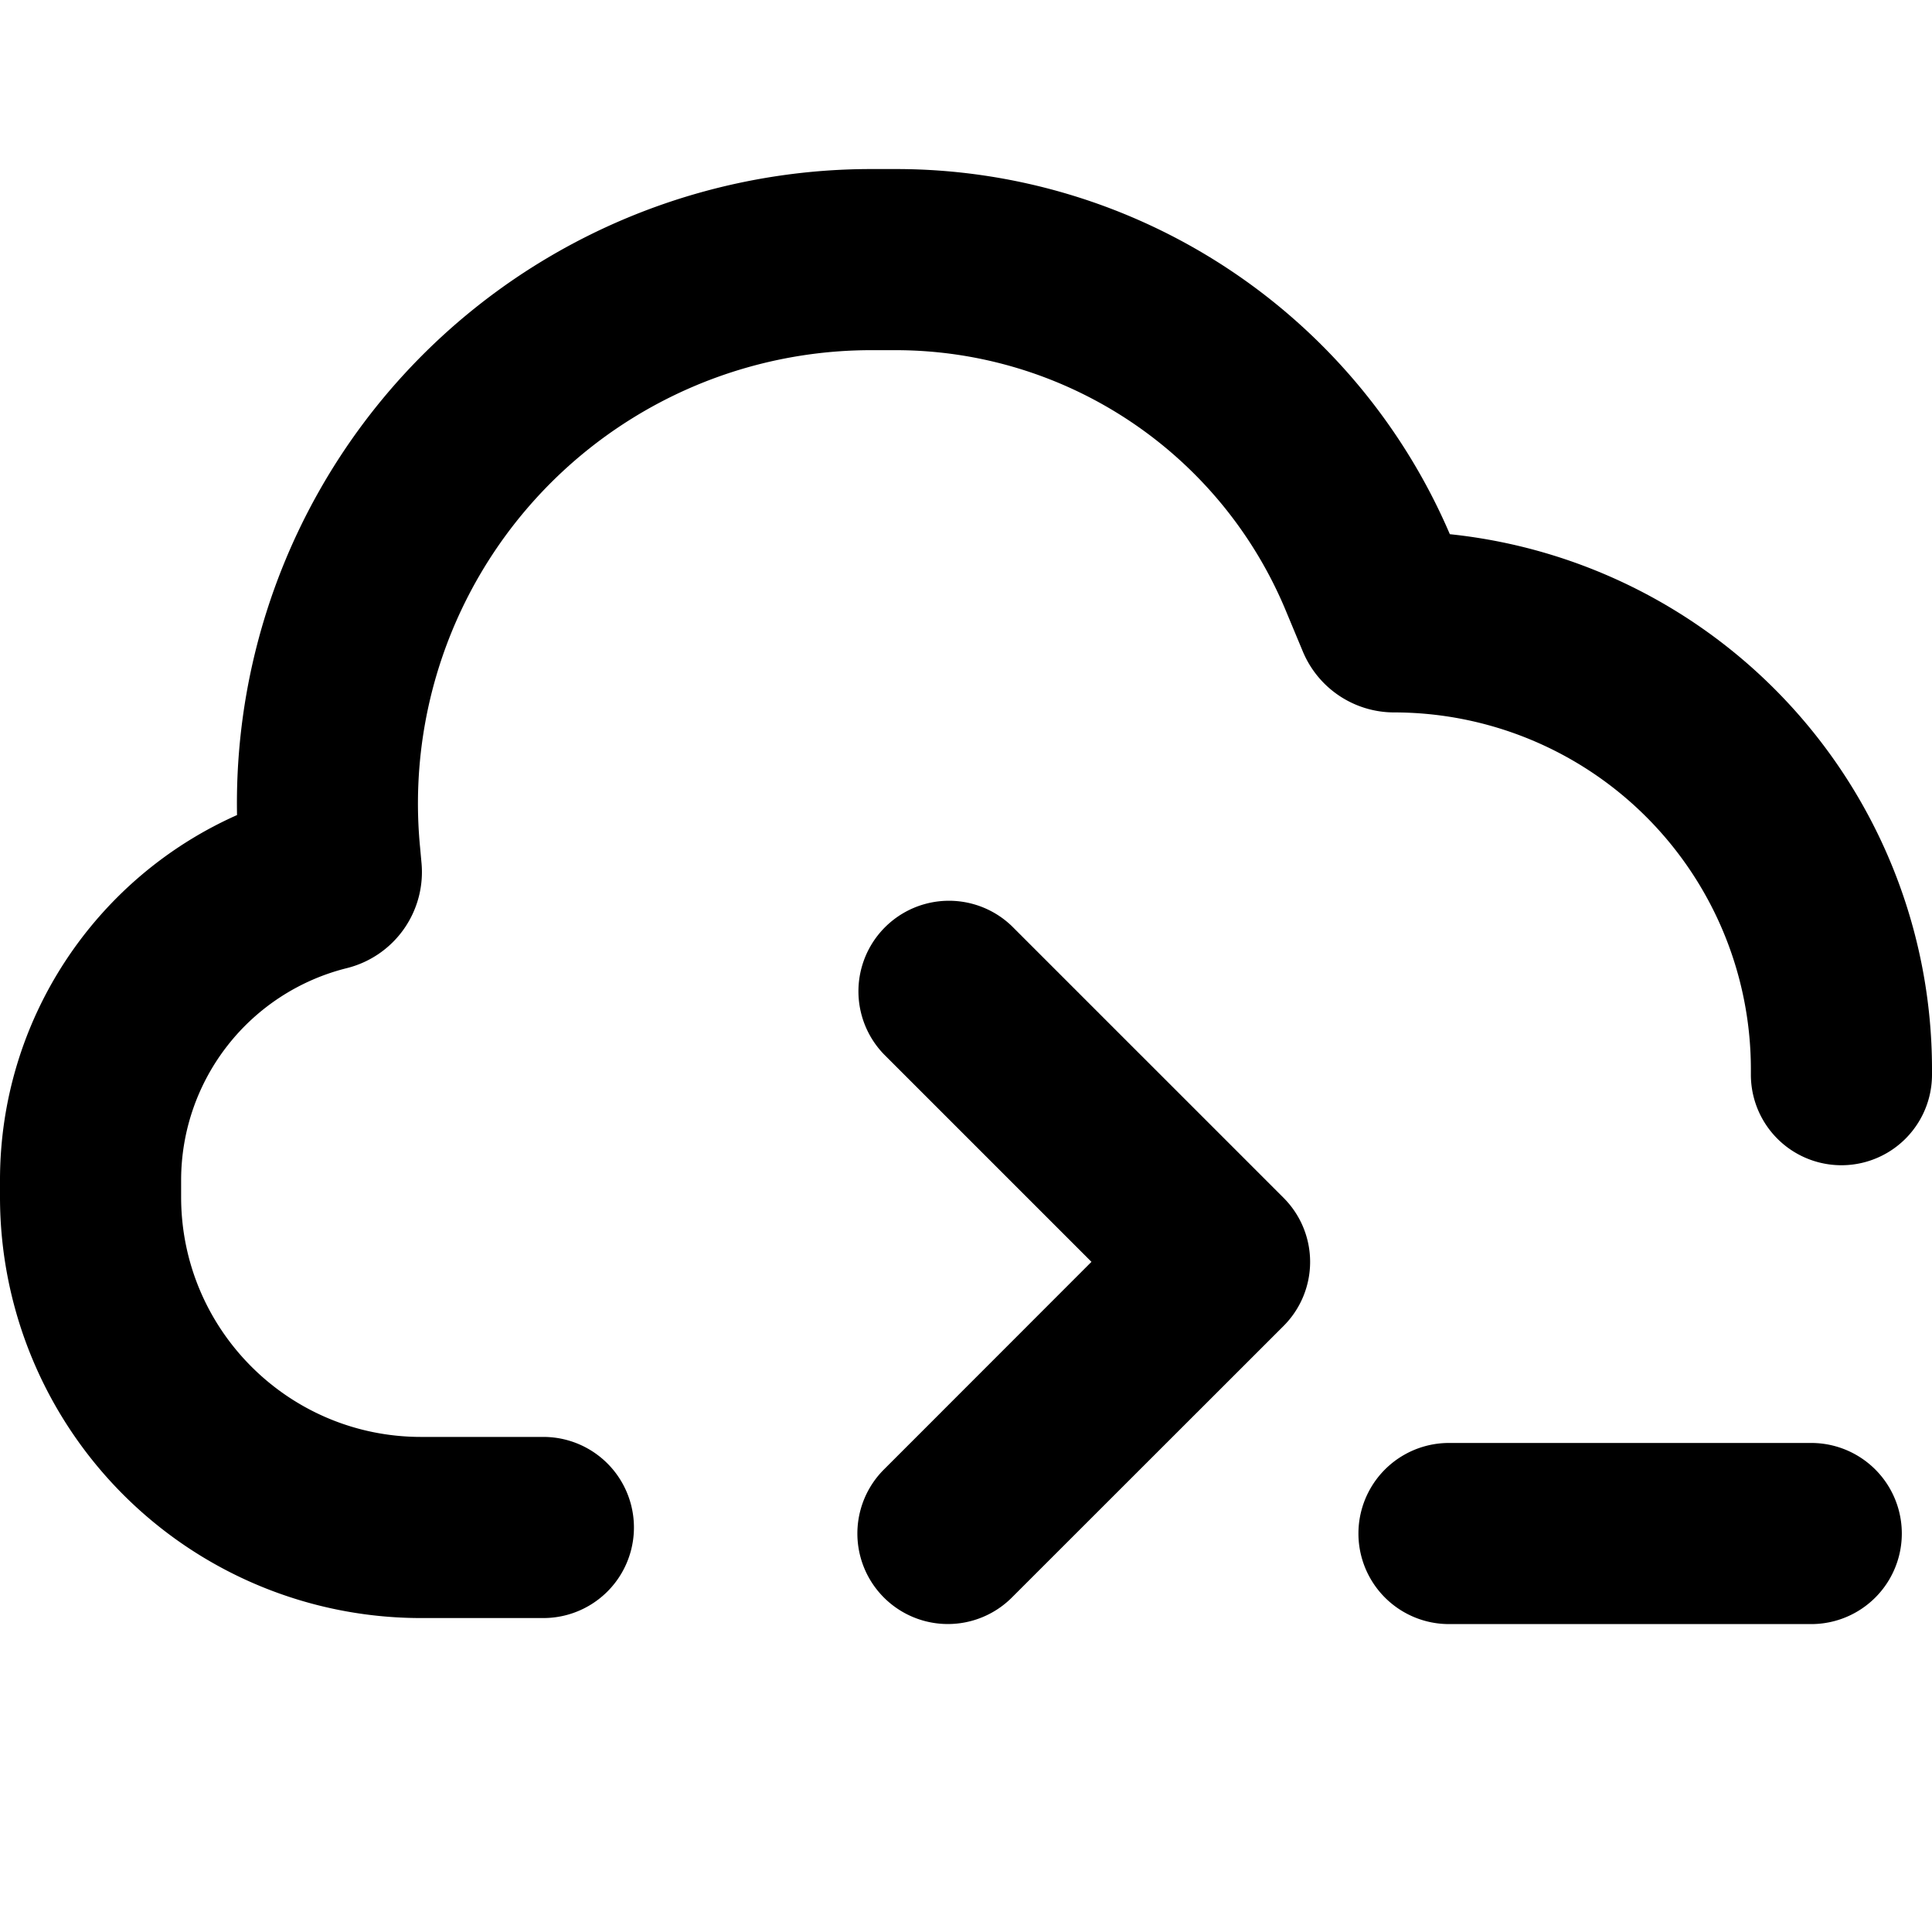
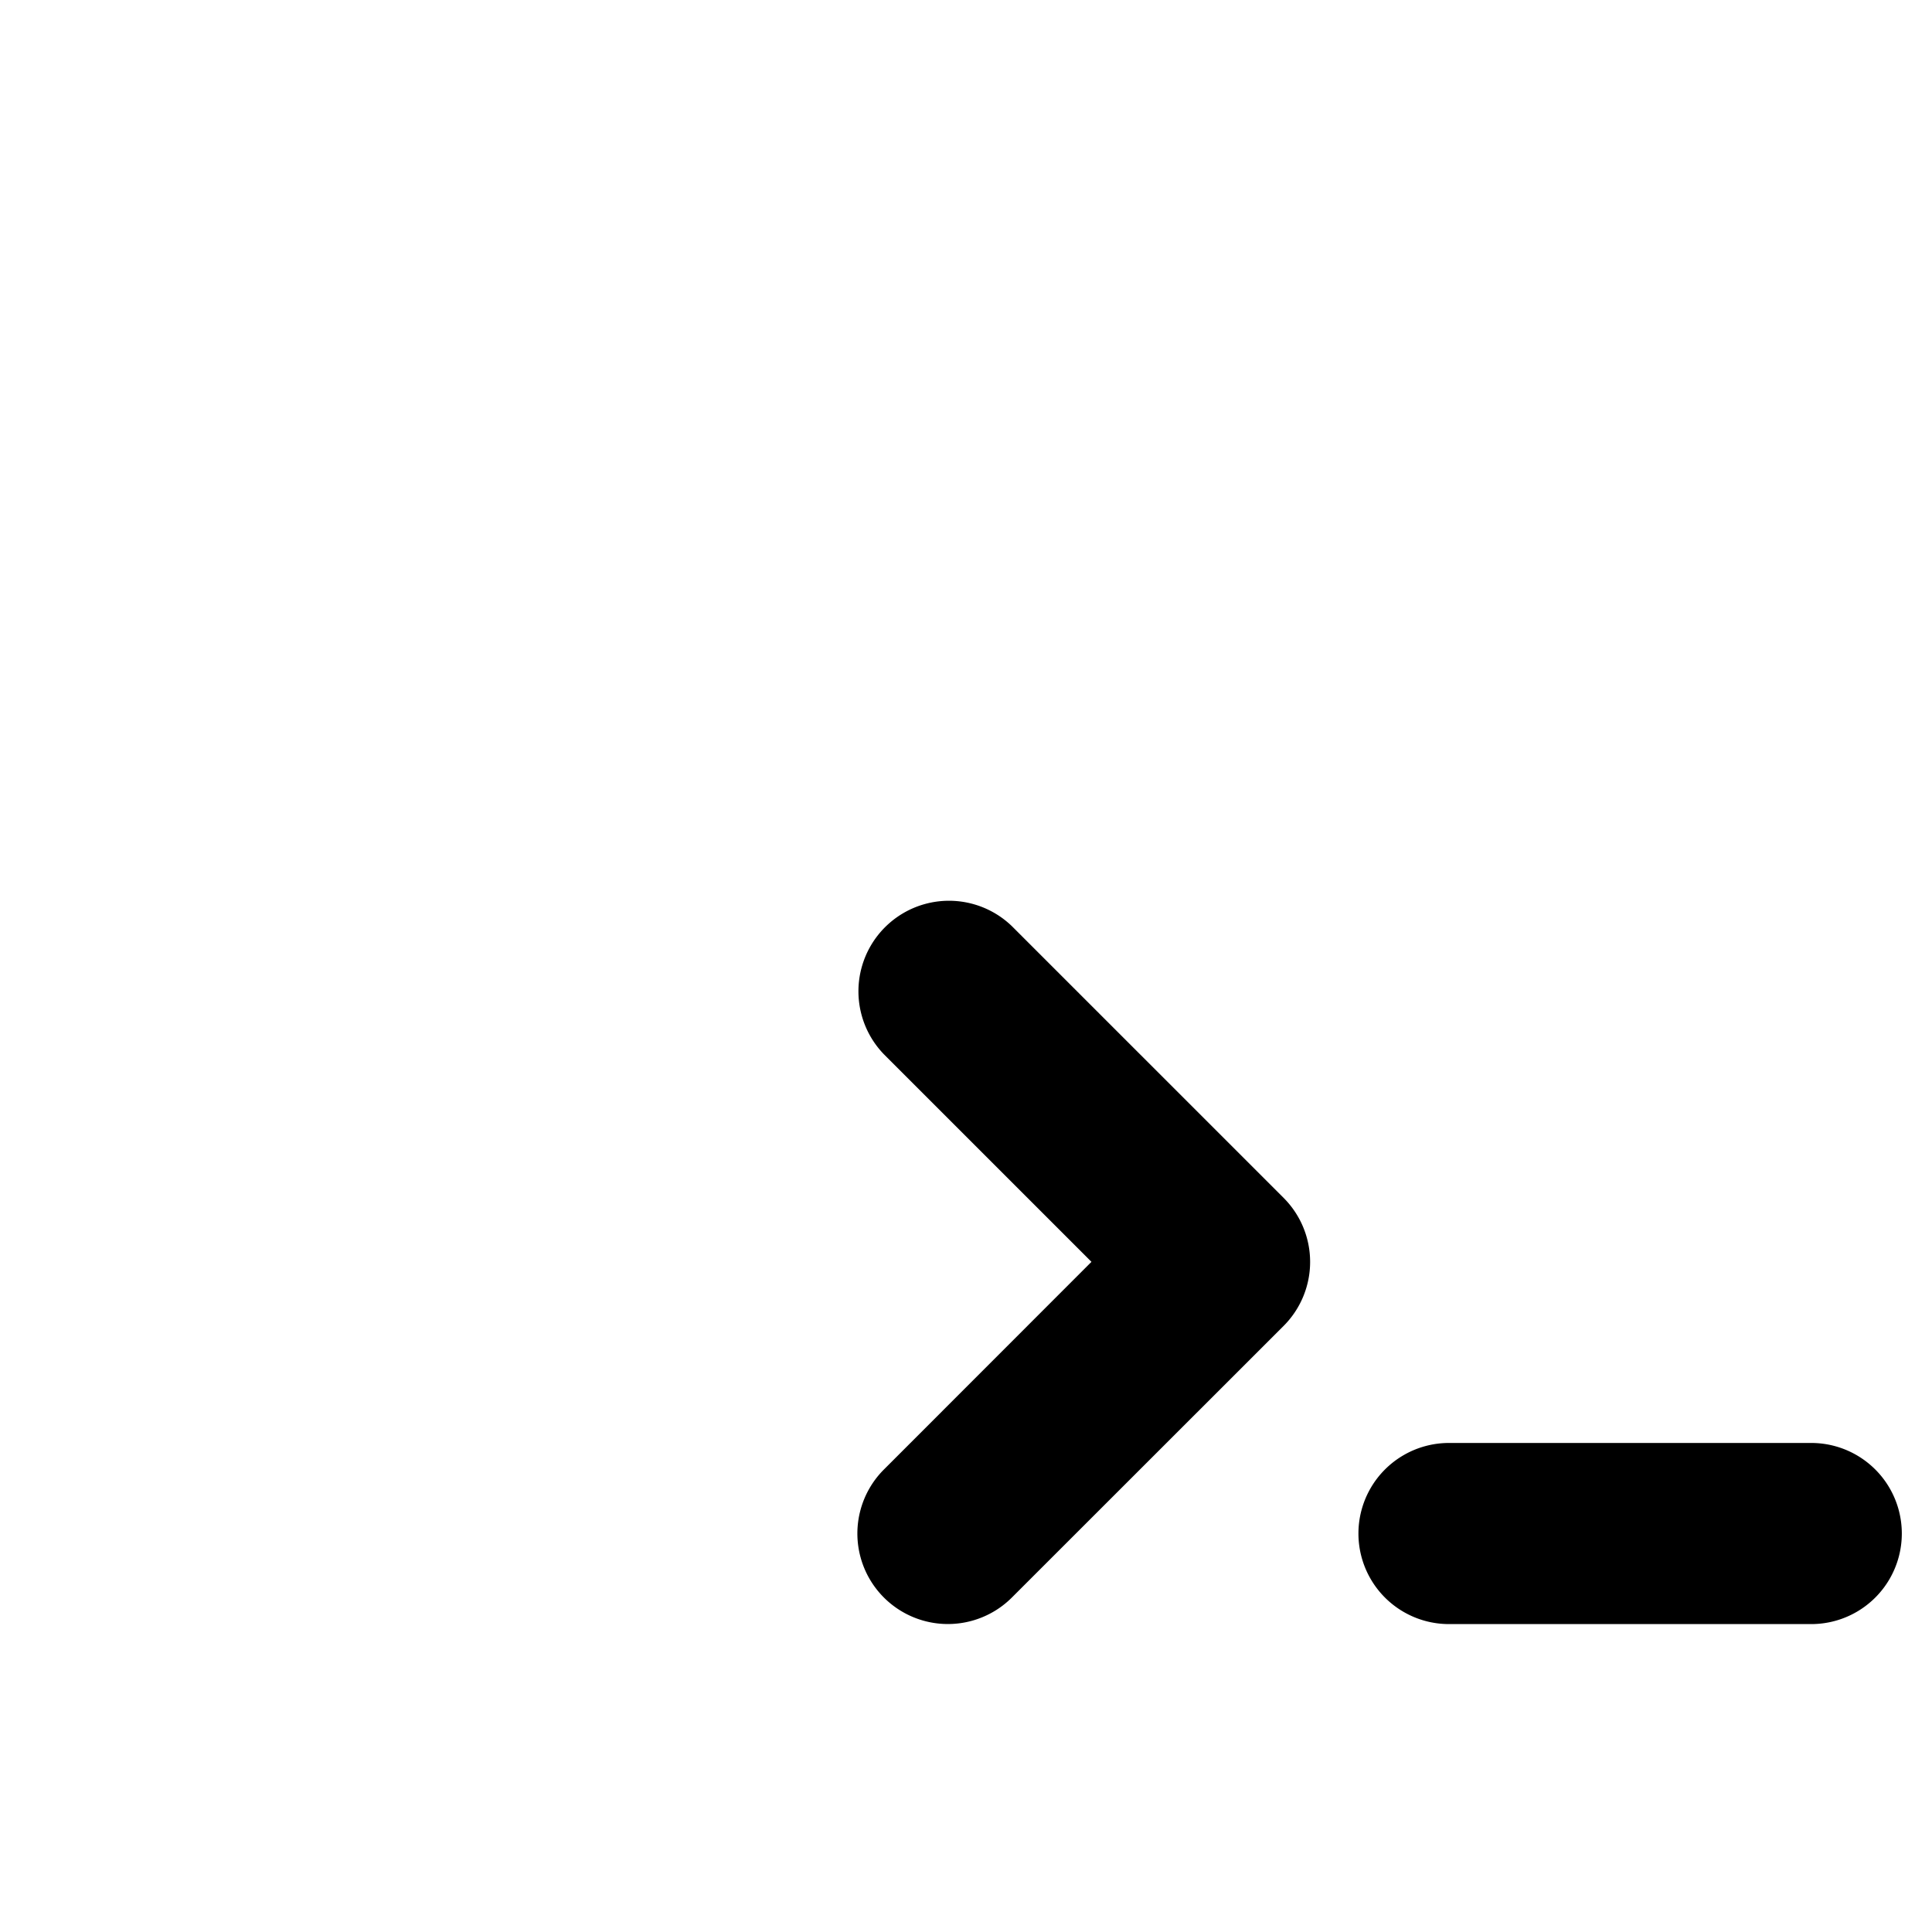
<svg xmlns="http://www.w3.org/2000/svg" viewBox="0 0 16 16" class="svg octicon-agent" width="16" height="16" aria-hidden="true">
-   <path d="M14.5 8.9v-.052A2.956 2.956 0 0 0 11.542 5.9a.82.82 0 0 1-.751-.501l-.145-.348A3.5 3.5 0 0 0 7.421 2.9h-.206a3.754 3.754 0 0 0-3.736 4.118l.011.121a.82.82 0 0 1-.619.879A1.81 1.81 0 0 0 1.5 9.773v.14c0 1.097.89 1.987 1.987 1.987H4.5a.75.75 0 0 1 0 1.5H3.487A3.487 3.487 0 0 1 0 9.913v-.14C0 8.449.785 7.274 1.963 6.75A5.253 5.253 0 0 1 7.215 1.4h.206a4.99 4.99 0 0 1 4.586 3.024A4.455 4.455 0 0 1 16 8.848V8.9a.75.75 0 0 1-1.5 0" />
  <path d="m8.38 7.67 2.25 2.25a.75.75 0 0 1 0 1.061L8.38 13.23a.749.749 0 1 1-1.06-1.06l1.719-1.72L7.32 8.731A.75.75 0 0 1 8.38 7.67M15 13.45h-3a.75.75 0 0 1 0-1.5h3a.75.75 0 0 1 0 1.5" />
</svg>